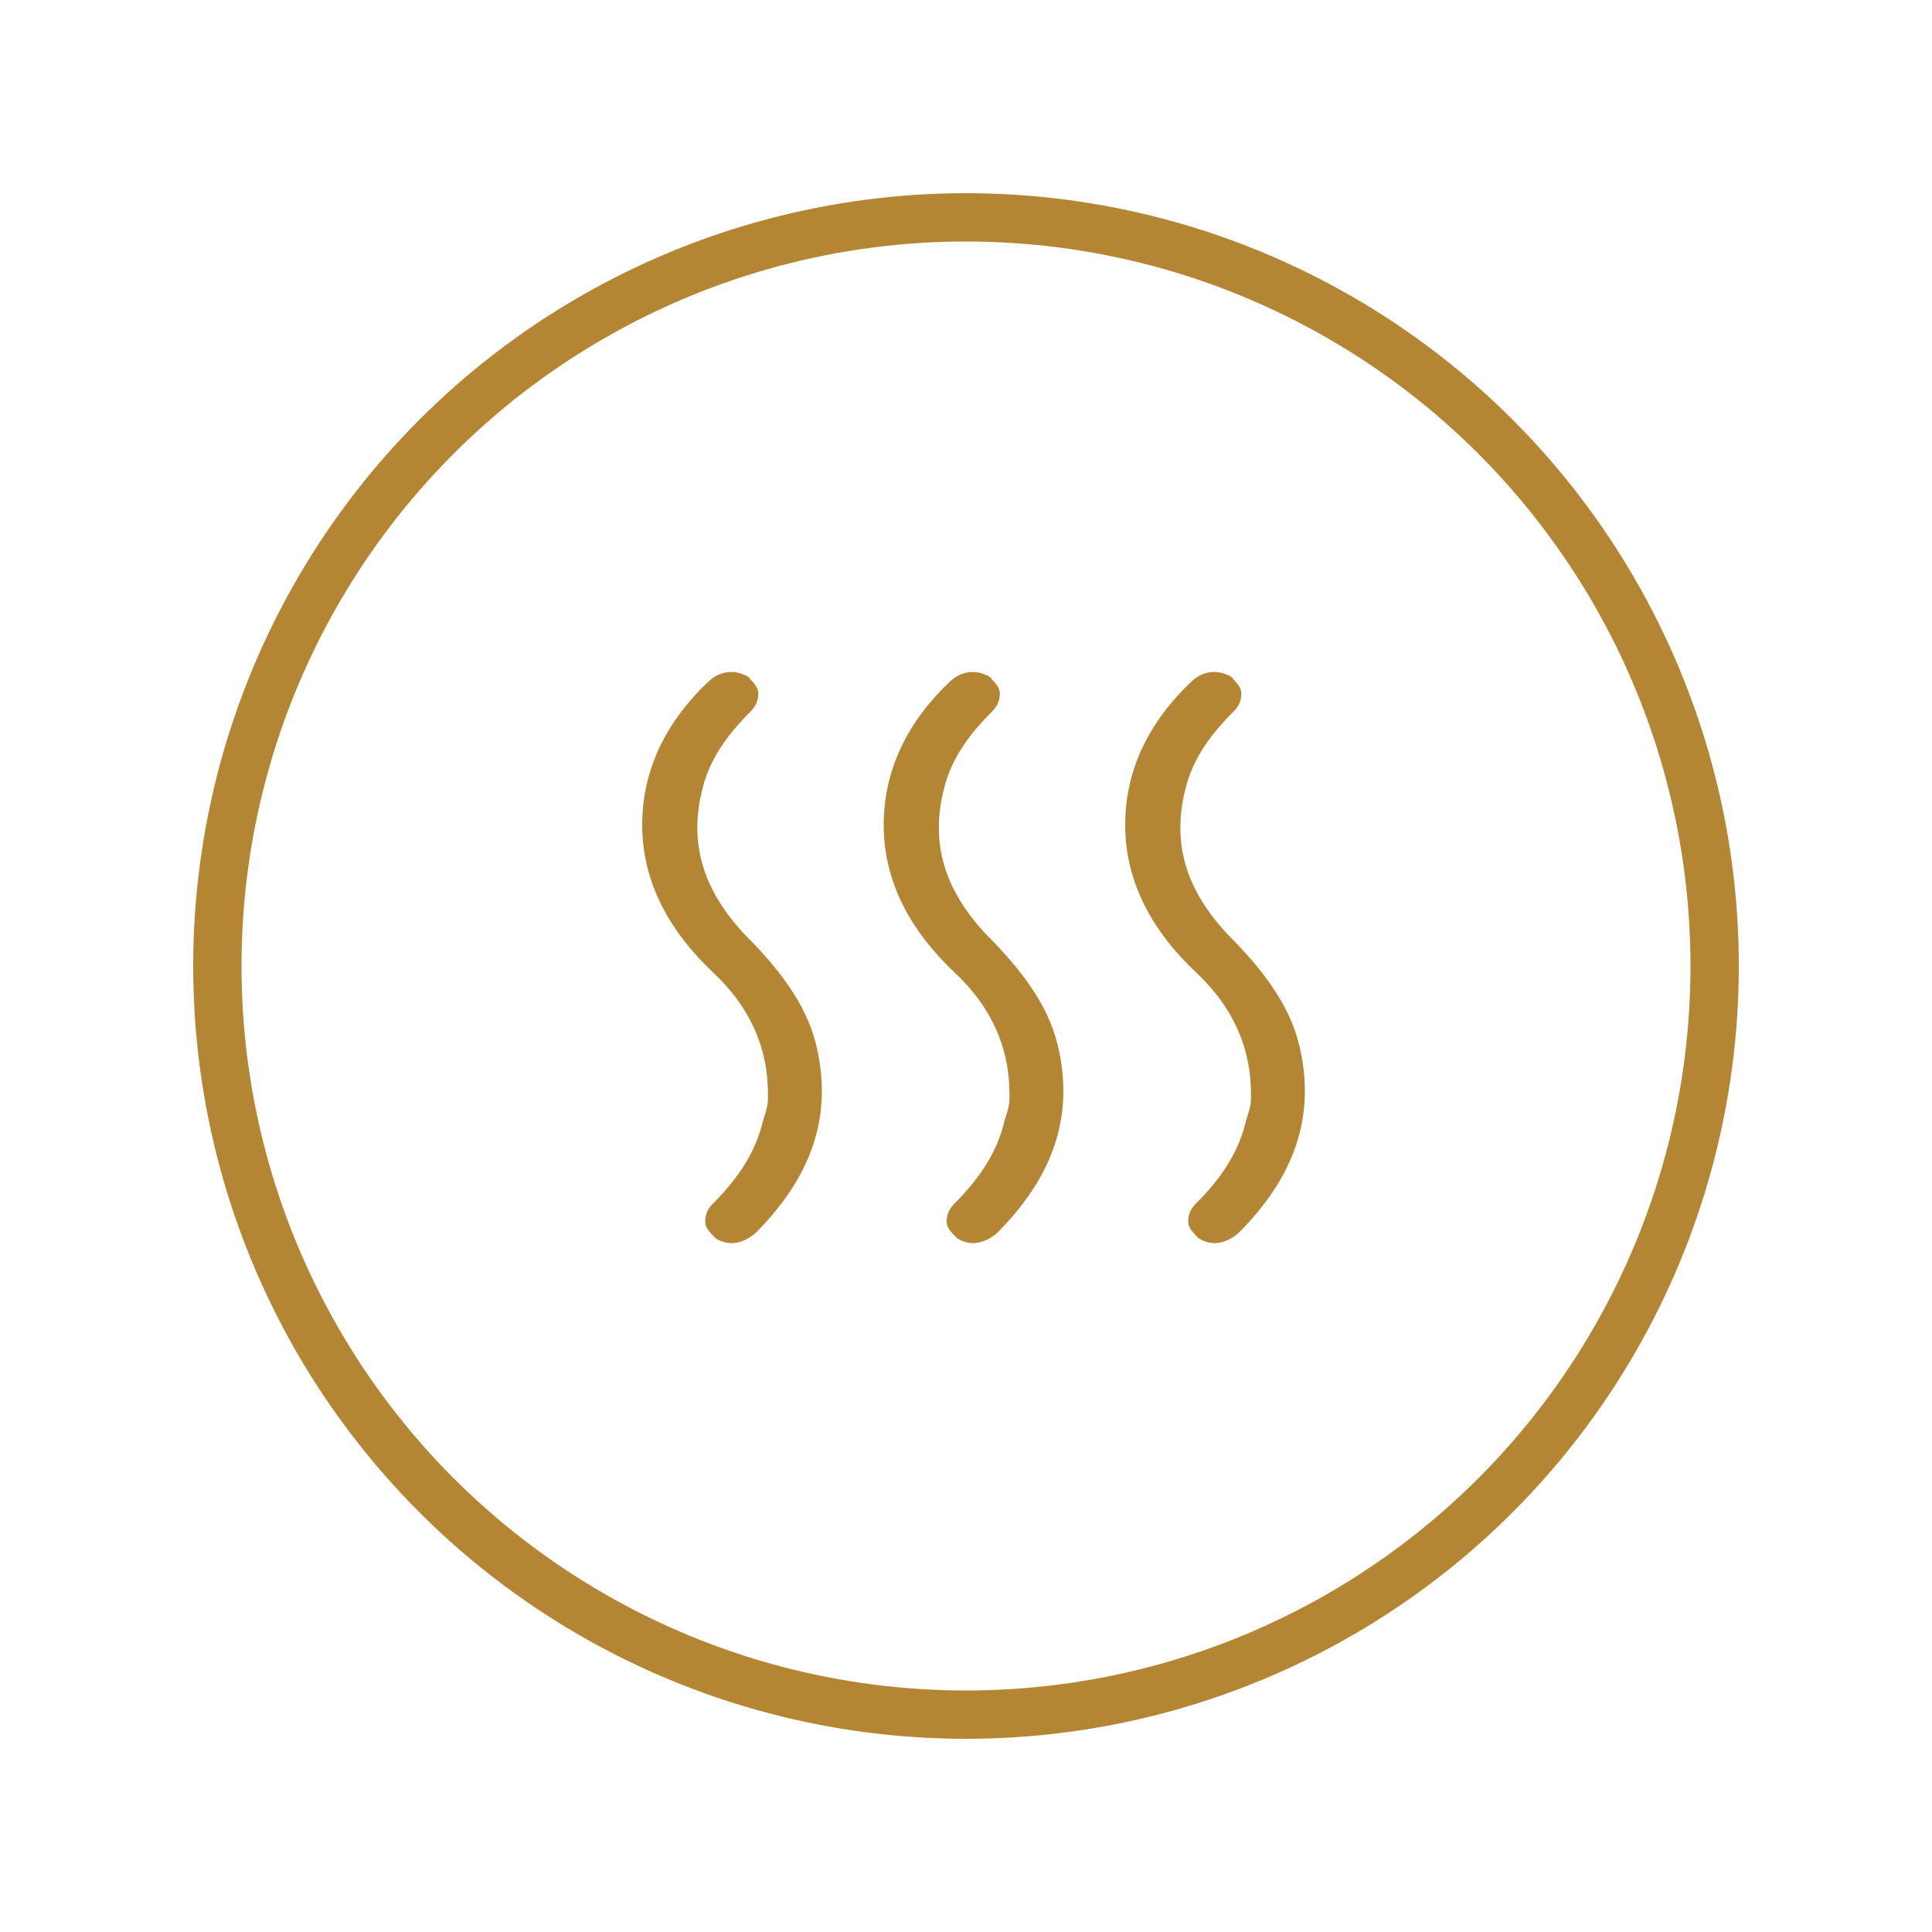
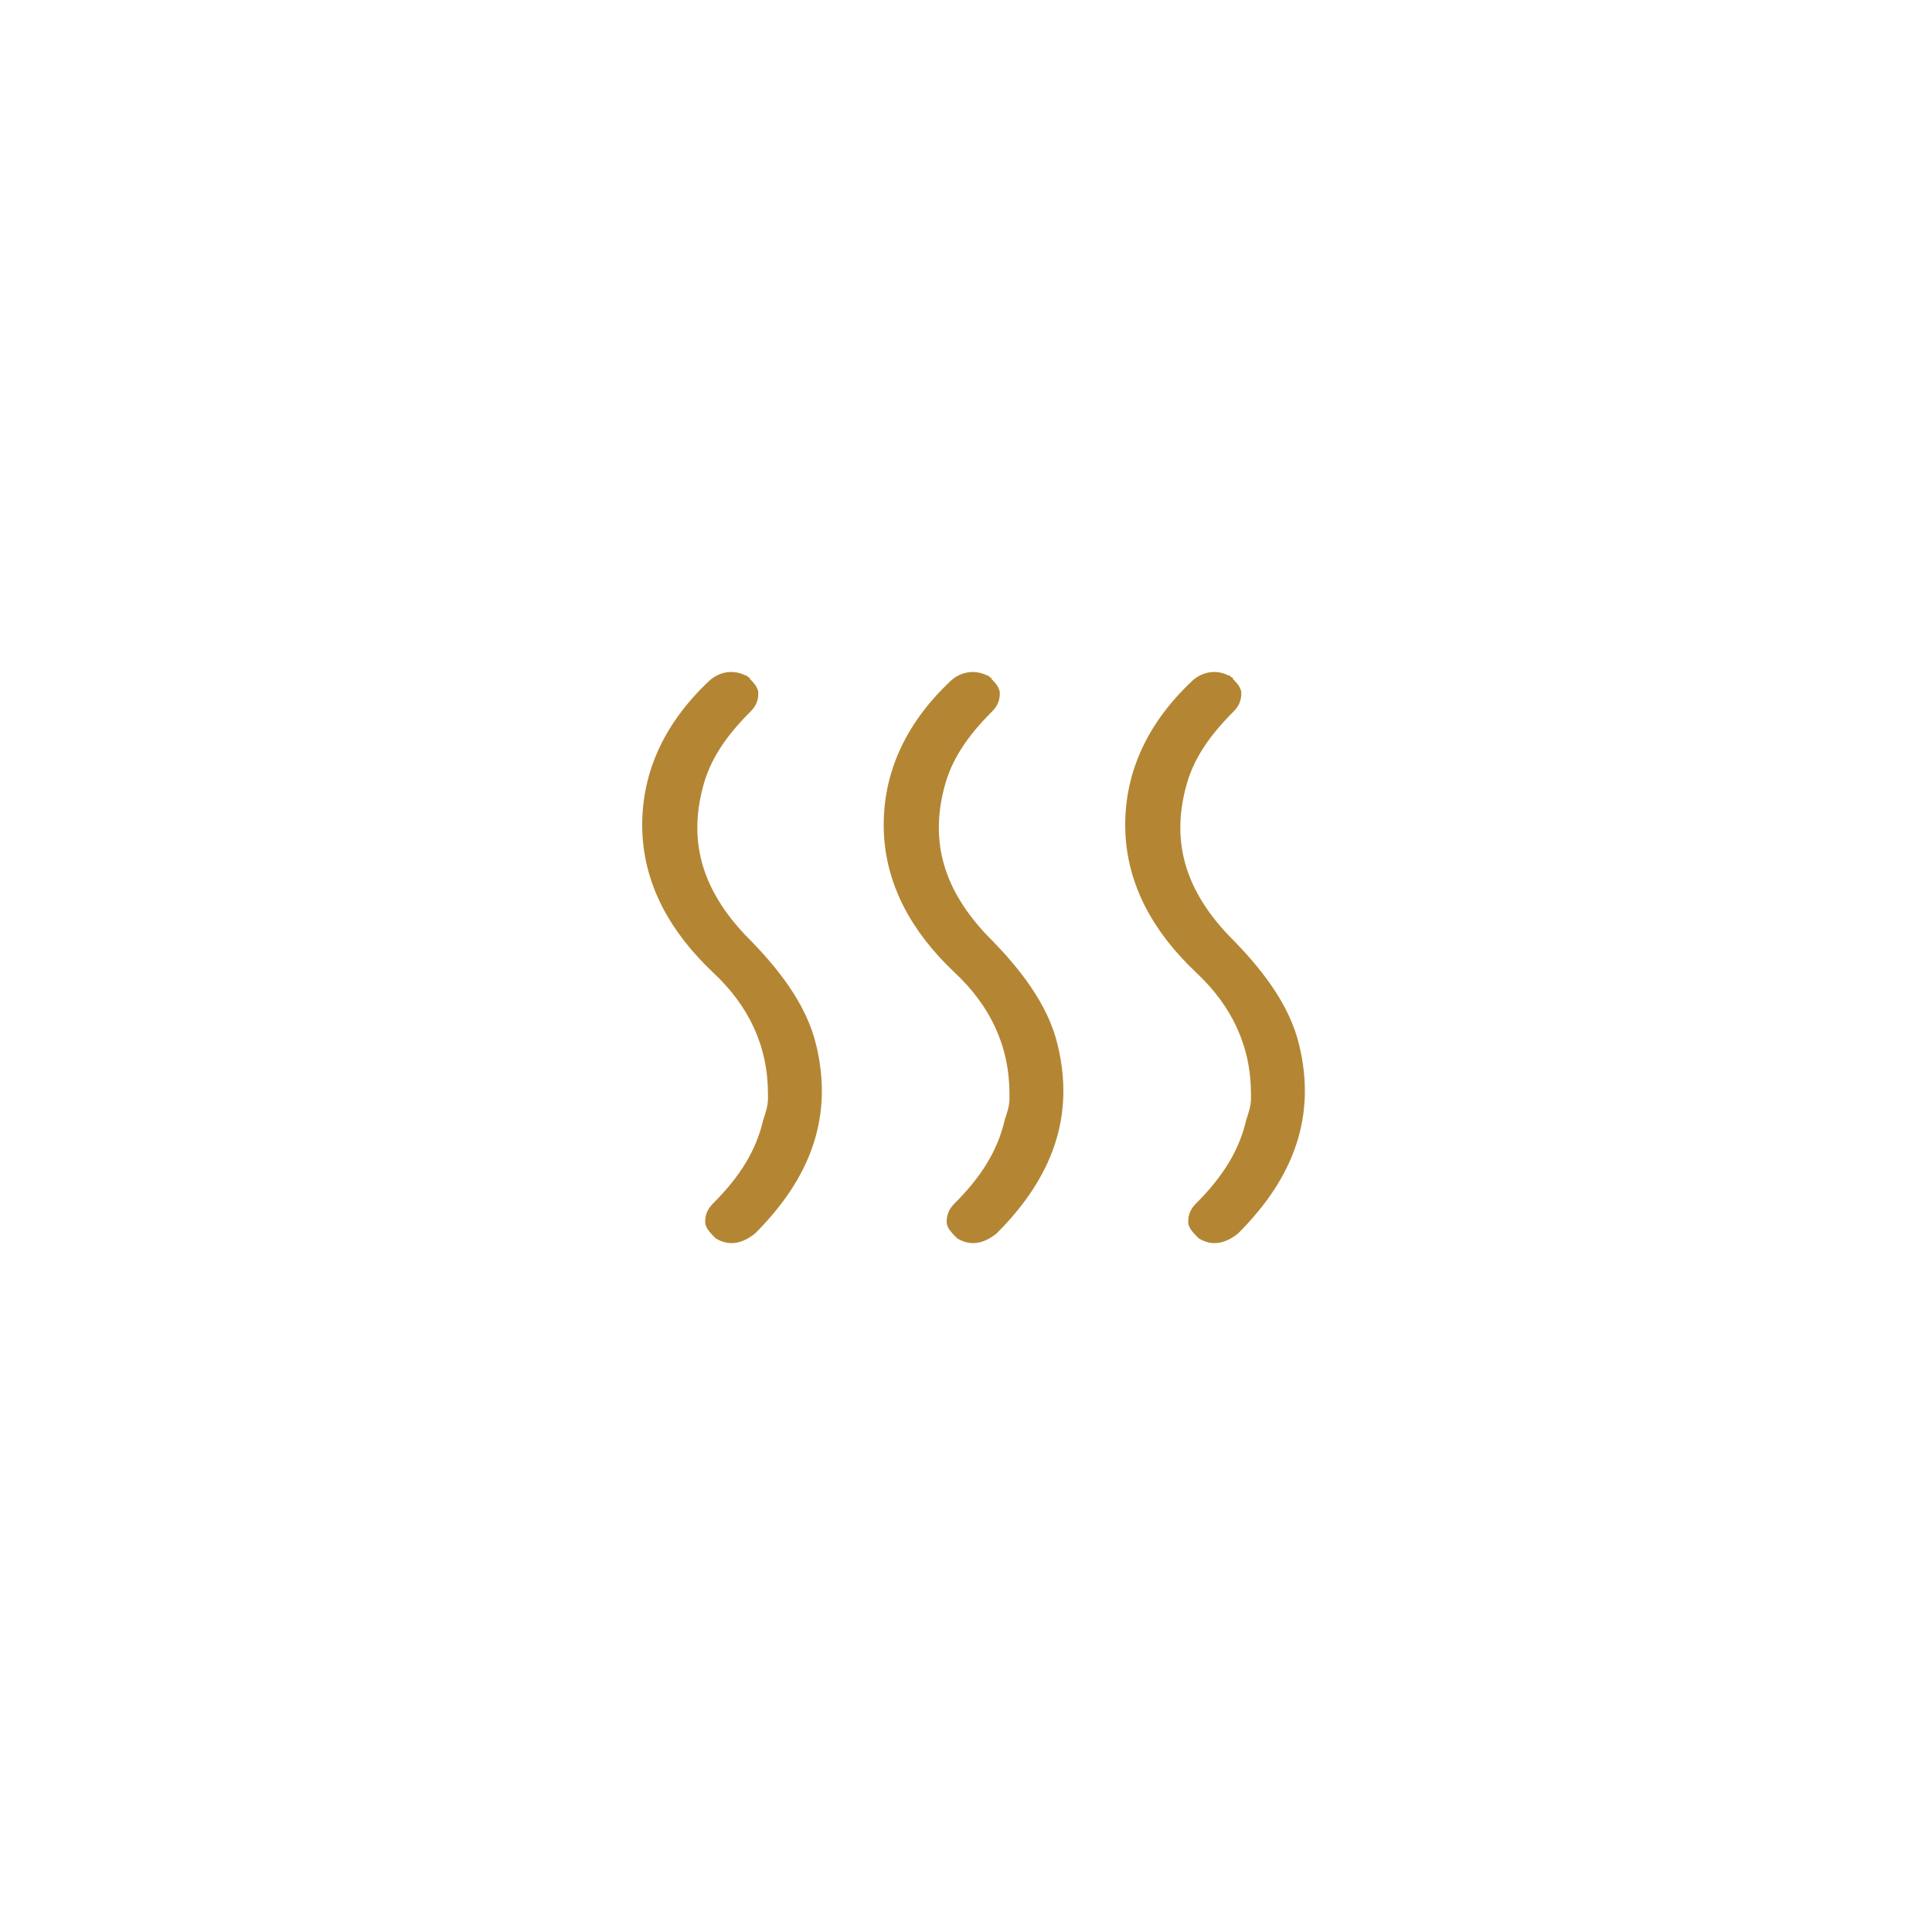
<svg xmlns="http://www.w3.org/2000/svg" id="Layer_1" x="0px" y="0px" viewBox="0 0 80 80" style="enable-background:new 0 0 80 80;" xml:space="preserve">
  <style type="text/css"> .st0{fill:none;stroke:#B48633;stroke-width:2;} .st1{fill:#B48633;stroke:#B48633;stroke-width:0.2;} </style>
-   <circle class="st0" cx="40" cy="40" r="31" />
  <path class="st1" d="M39.7,51.2L39.7,51.2c0.5,0.3,1,0.2,1.5-0.2c2.3-2.3,3.2-4.8,2.5-7.7l0,0c-0.4-1.7-1.6-3.2-2.9-4.5 c-1.8-1.9-2.4-3.9-1.8-6.2c0.3-1.2,1-2.2,2-3.2c0.2-0.2,0.3-0.4,0.3-0.7c0-0.2-0.2-0.4-0.4-0.6l-0.1,0.1l0.1-0.1 c-0.5-0.3-1.1-0.2-1.5,0.2l0,0c-1.9,1.8-2.8,3.9-2.7,6.2v0c0.1,2.1,1.1,4,2.9,5.7l0,0c1.5,1.4,2.3,3.1,2.3,5.1c0,0.1,0,0.2,0,0.2 c0,0.3-0.1,0.6-0.2,0.9c-0.3,1.3-1,2.4-2.1,3.5c-0.2,0.2-0.3,0.4-0.3,0.7C39.3,50.8,39.5,51,39.7,51.2z M49.7,51.2L49.7,51.2 c0.5,0.3,1,0.2,1.5-0.2c2.3-2.3,3.2-4.8,2.5-7.7l0,0c-0.4-1.7-1.6-3.2-2.9-4.5c-1.8-1.9-2.4-3.9-1.8-6.2c0.3-1.2,1-2.2,2-3.2 c0.2-0.2,0.3-0.4,0.3-0.7c0-0.2-0.2-0.4-0.4-0.6l-0.1,0.1l0.1-0.1c-0.5-0.3-1.1-0.2-1.5,0.2l0,0c-1.9,1.8-2.8,3.9-2.7,6.2v0 c0.1,2.1,1.1,4,2.9,5.7l0,0c1.5,1.4,2.3,3.1,2.3,5.1c0,0.1,0,0.2,0,0.2c0,0.3-0.1,0.6-0.2,0.9c-0.3,1.3-1,2.4-2.1,3.5 c-0.2,0.2-0.3,0.4-0.3,0.7C49.3,50.8,49.5,51,49.7,51.2z M29.7,51.2L29.7,51.2c0.5,0.3,1,0.2,1.5-0.2c2.3-2.3,3.2-4.8,2.5-7.7l0,0 c-0.4-1.7-1.6-3.2-2.9-4.5c-1.8-1.9-2.4-3.9-1.8-6.2c0.3-1.2,1-2.2,2-3.2c0.2-0.2,0.3-0.4,0.3-0.7c0-0.2-0.2-0.4-0.4-0.6l-0.1,0.1 l0.1-0.1c-0.5-0.3-1.1-0.2-1.5,0.2l0,0c-1.9,1.8-2.8,3.9-2.7,6.2v0c0.1,2.1,1.1,4,2.9,5.7l0,0c1.5,1.4,2.3,3.1,2.3,5.1 c0,0.1,0,0.2,0,0.2c0,0.3-0.1,0.6-0.2,0.9c-0.3,1.3-1,2.4-2.1,3.5c-0.2,0.2-0.3,0.4-0.3,0.7C29.3,50.8,29.5,51,29.7,51.2z" />
</svg>